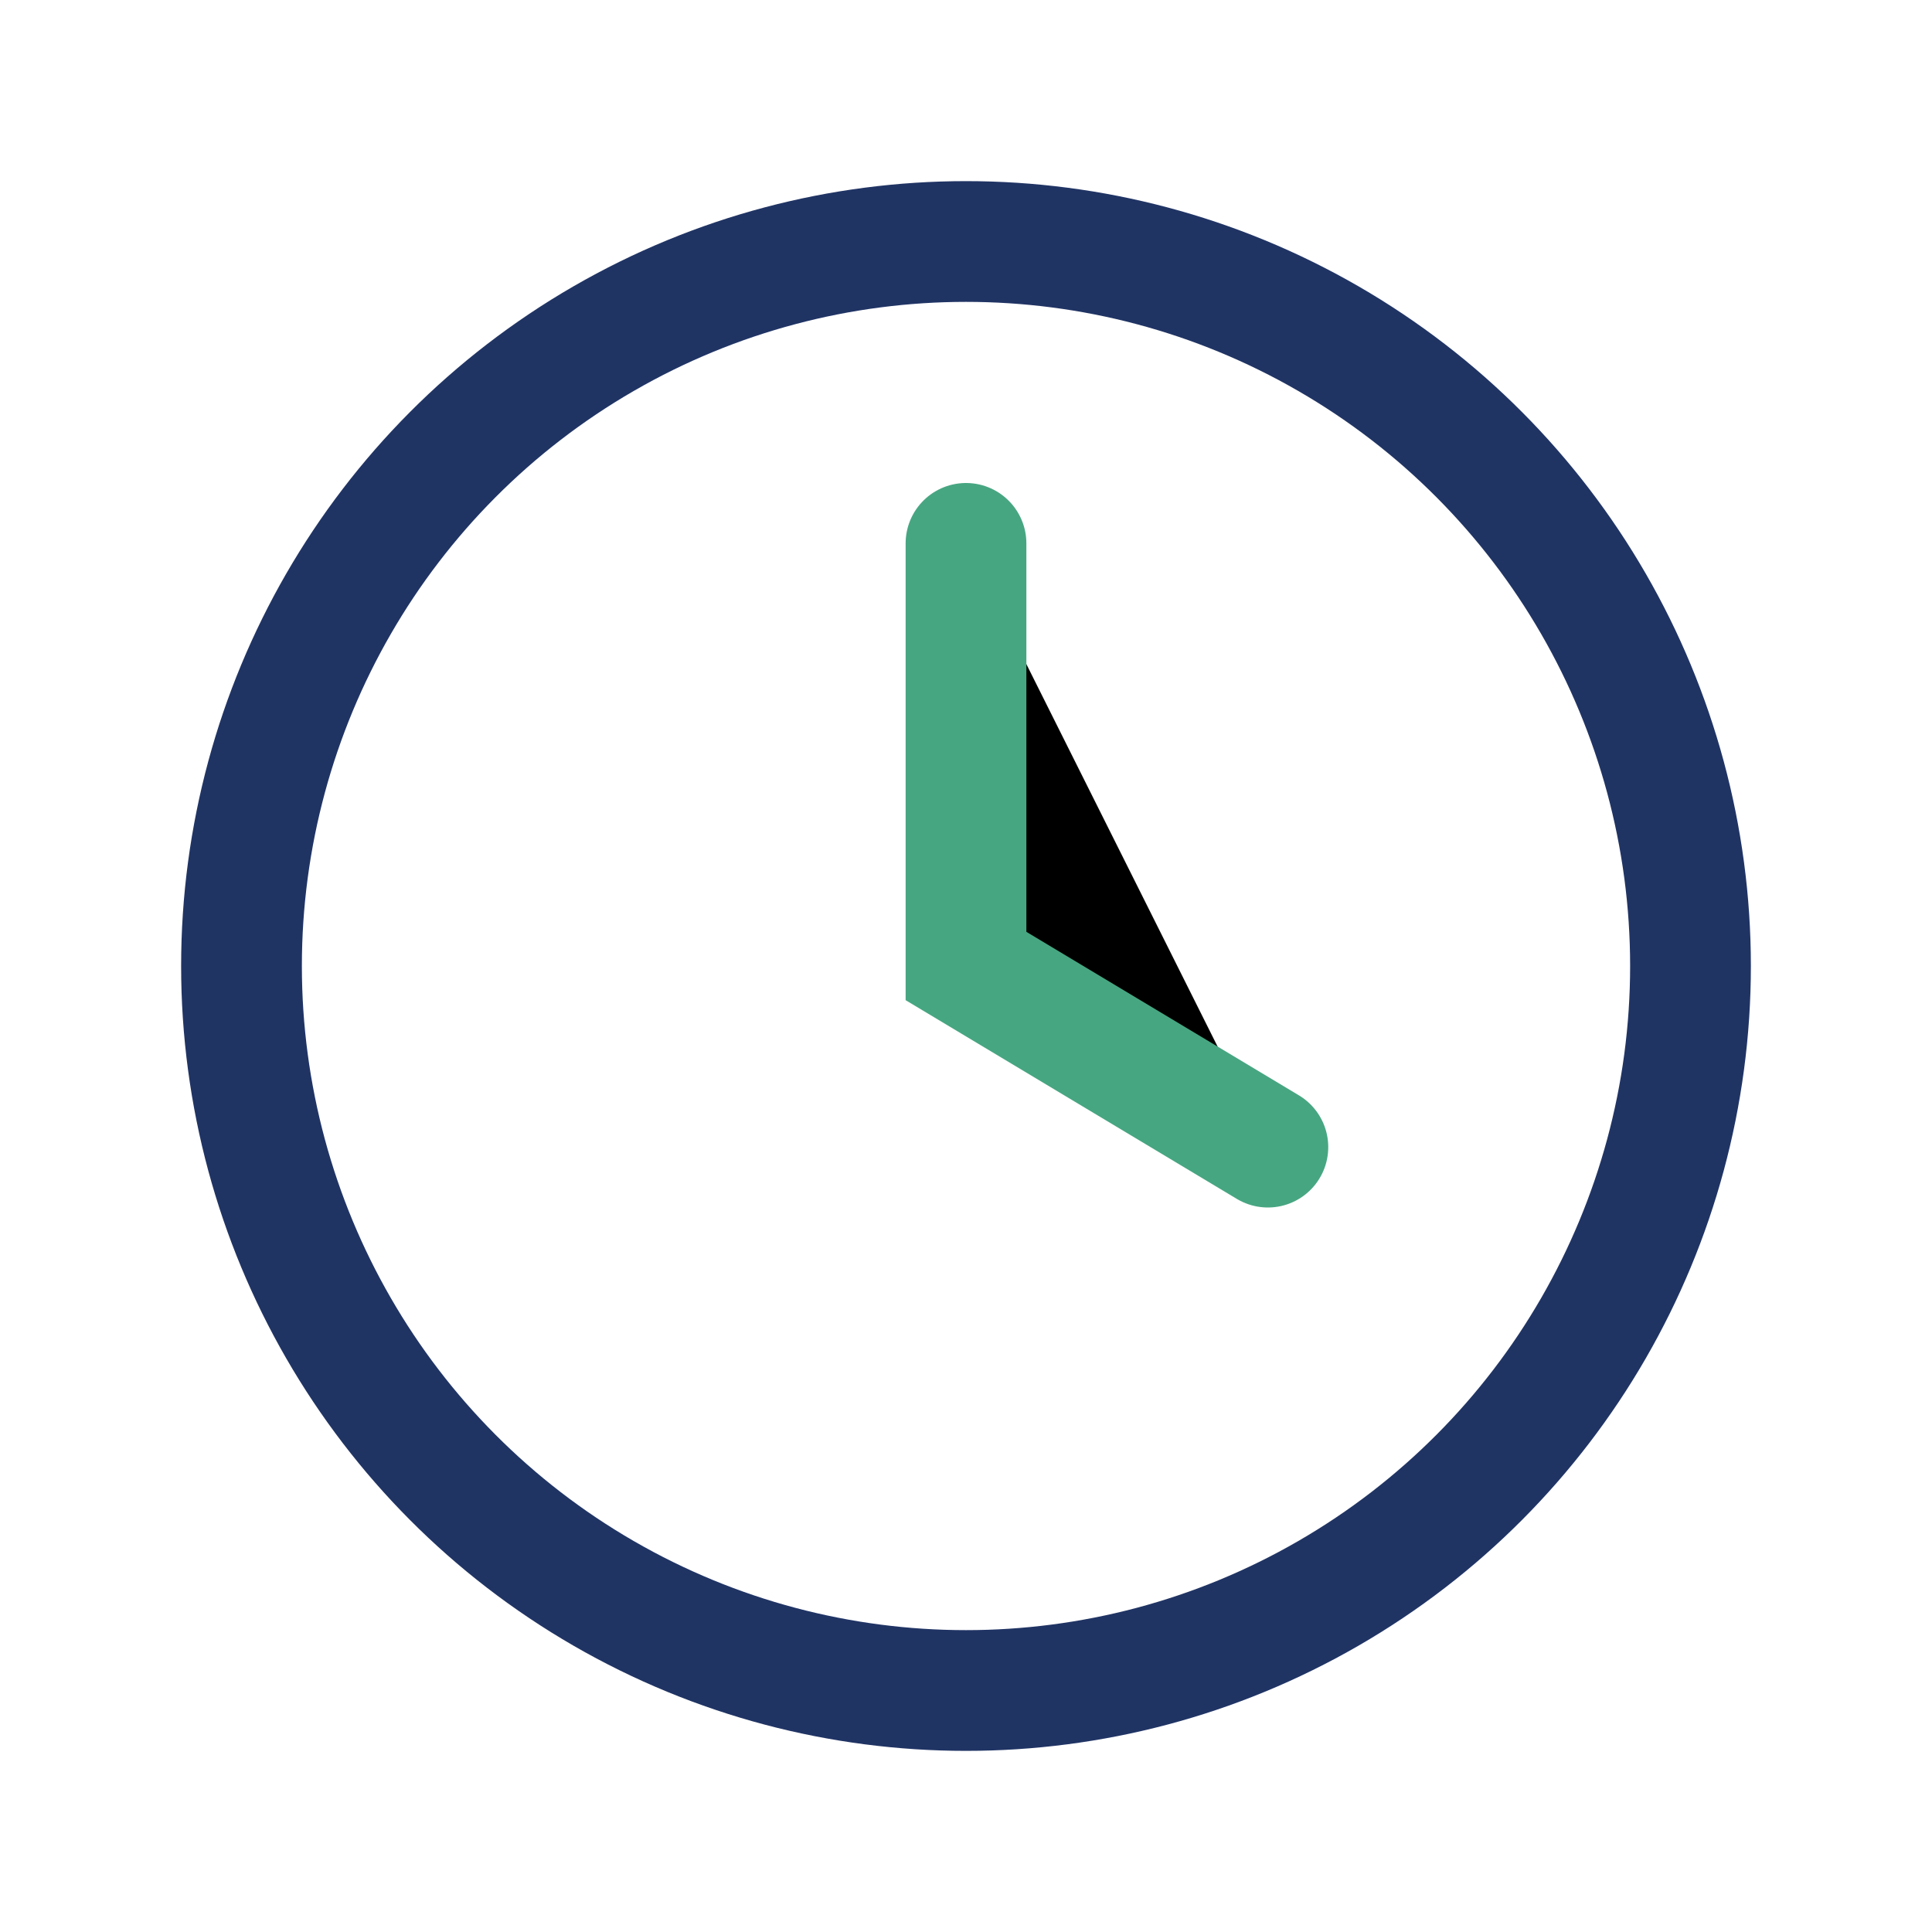
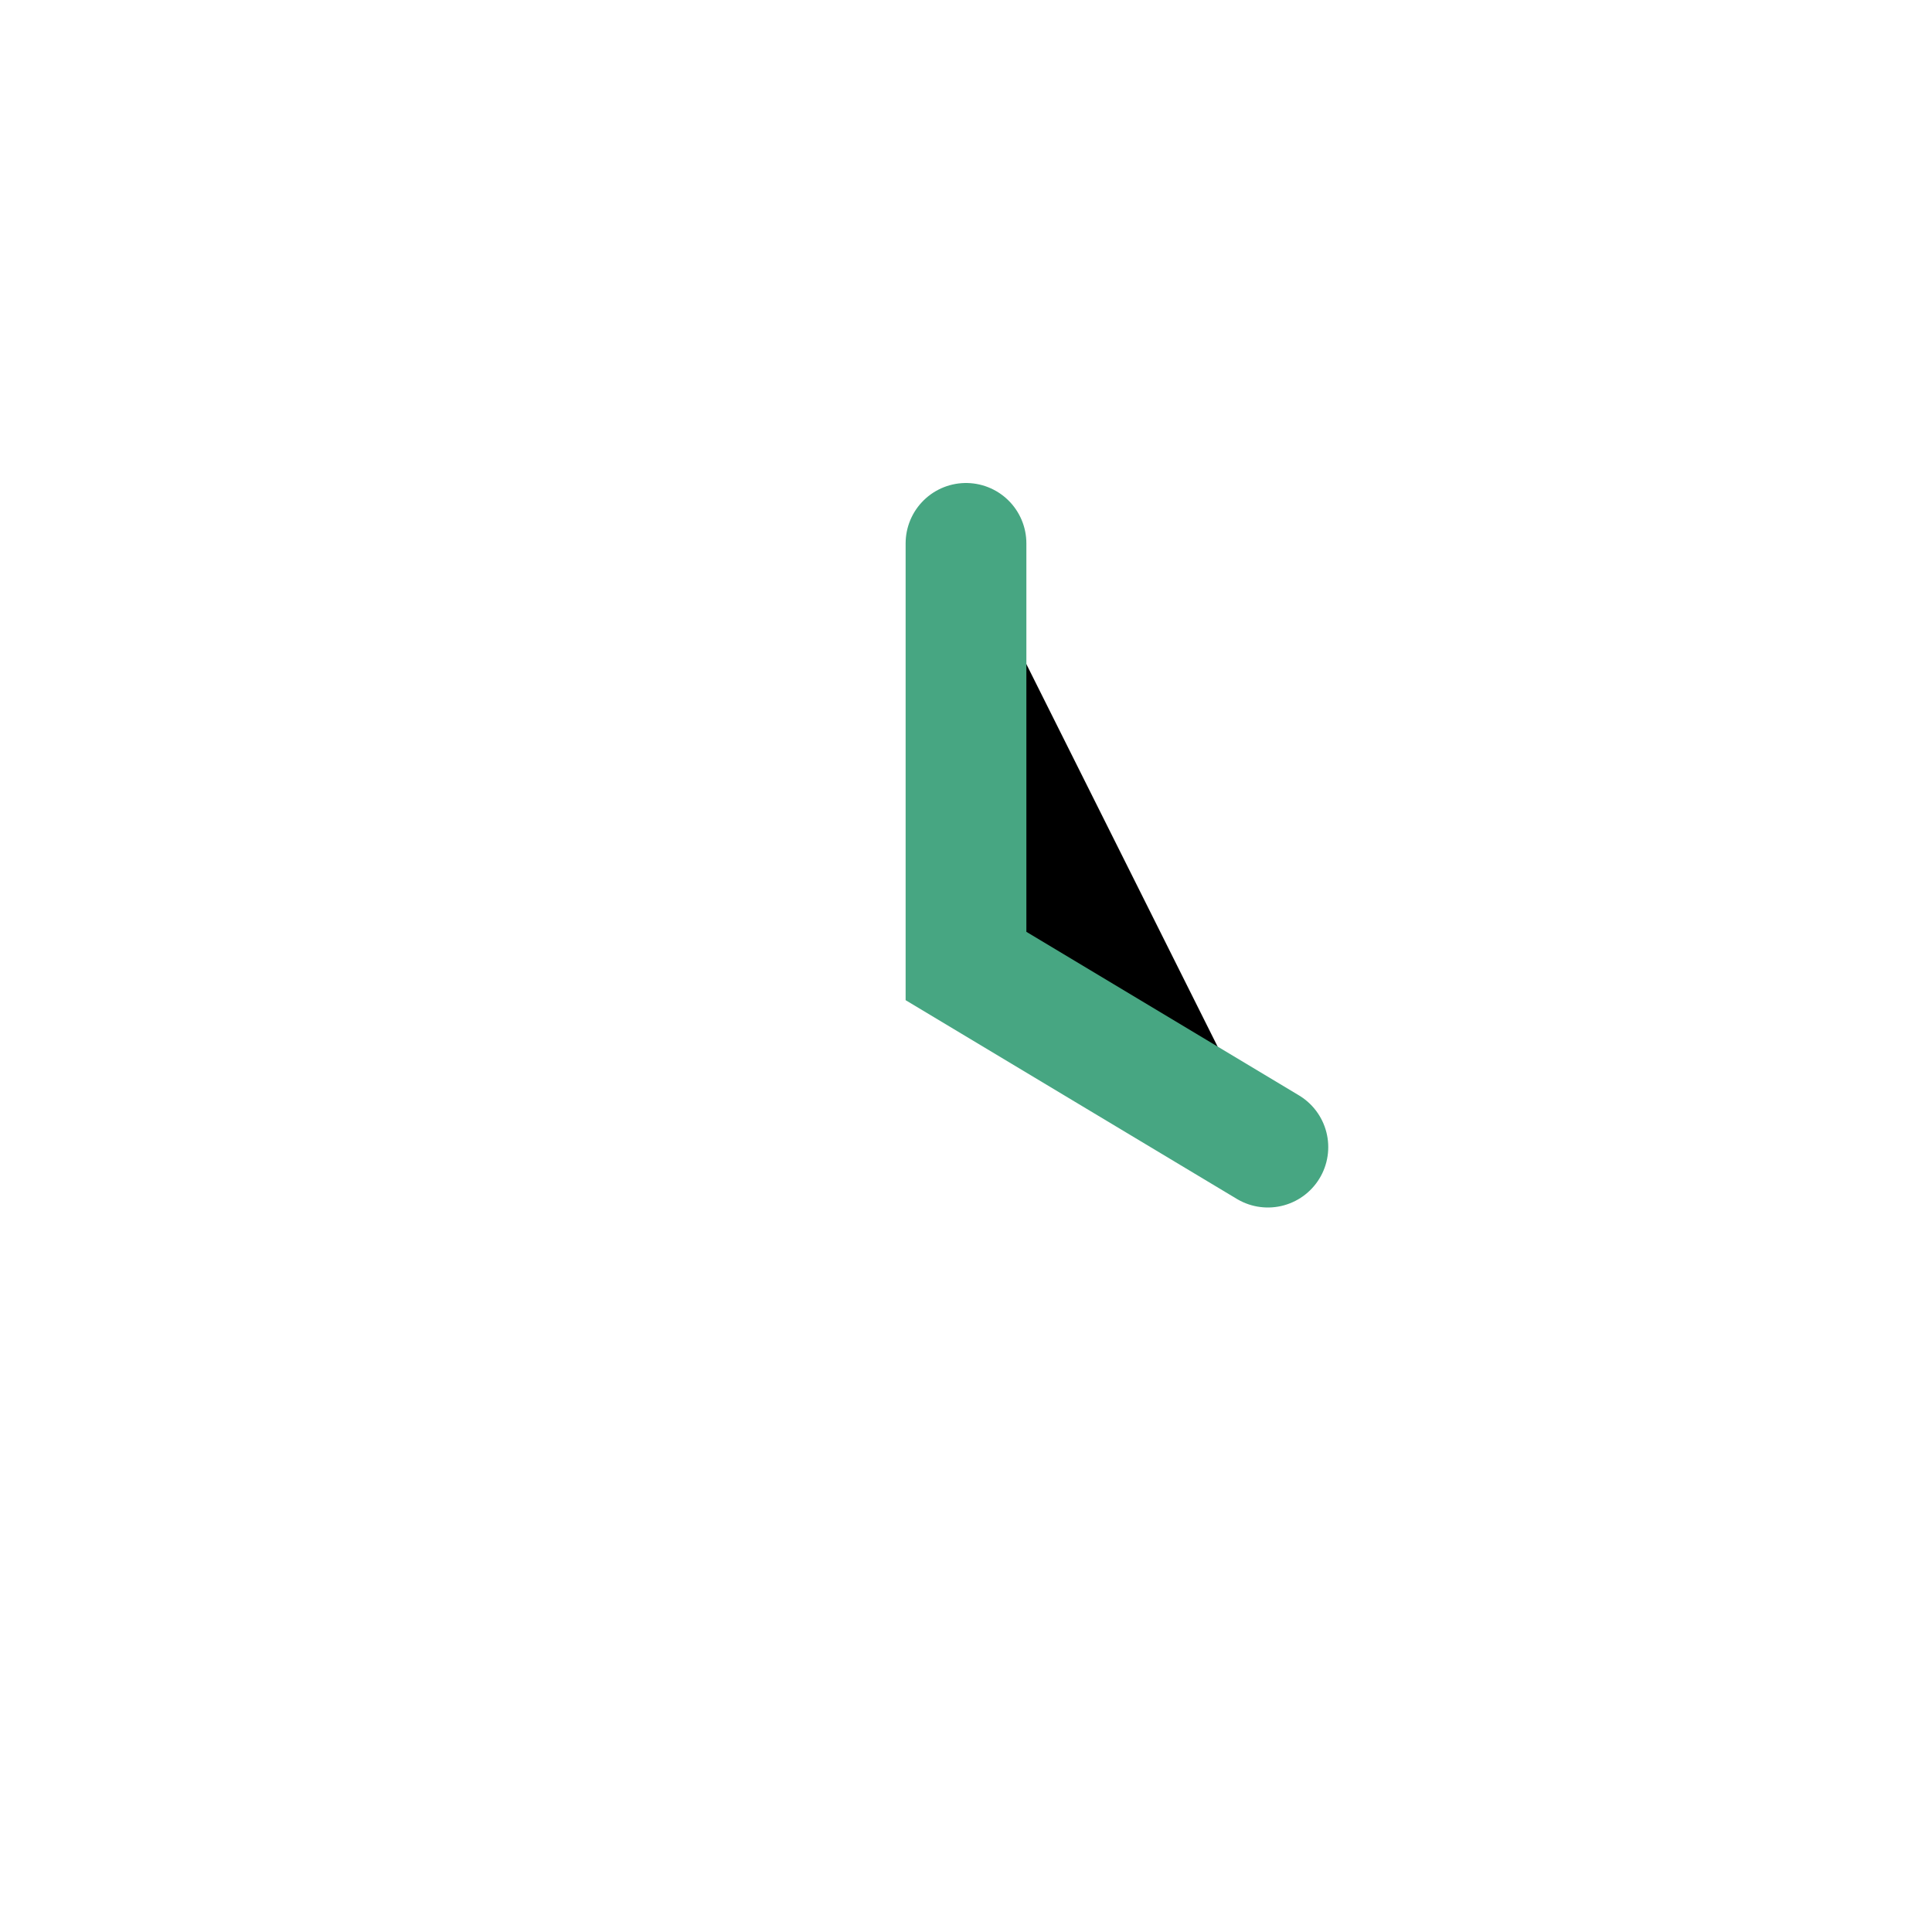
<svg xmlns="http://www.w3.org/2000/svg" width="32" height="32" viewBox="0 0 32 32">
-   <circle cx="16" cy="16" r="12" fill="none" stroke="#203464" stroke-width="2" />
  <path d="M16 9v7l5 3" stroke="#47A682" stroke-width="2" stroke-linecap="round" />
</svg>